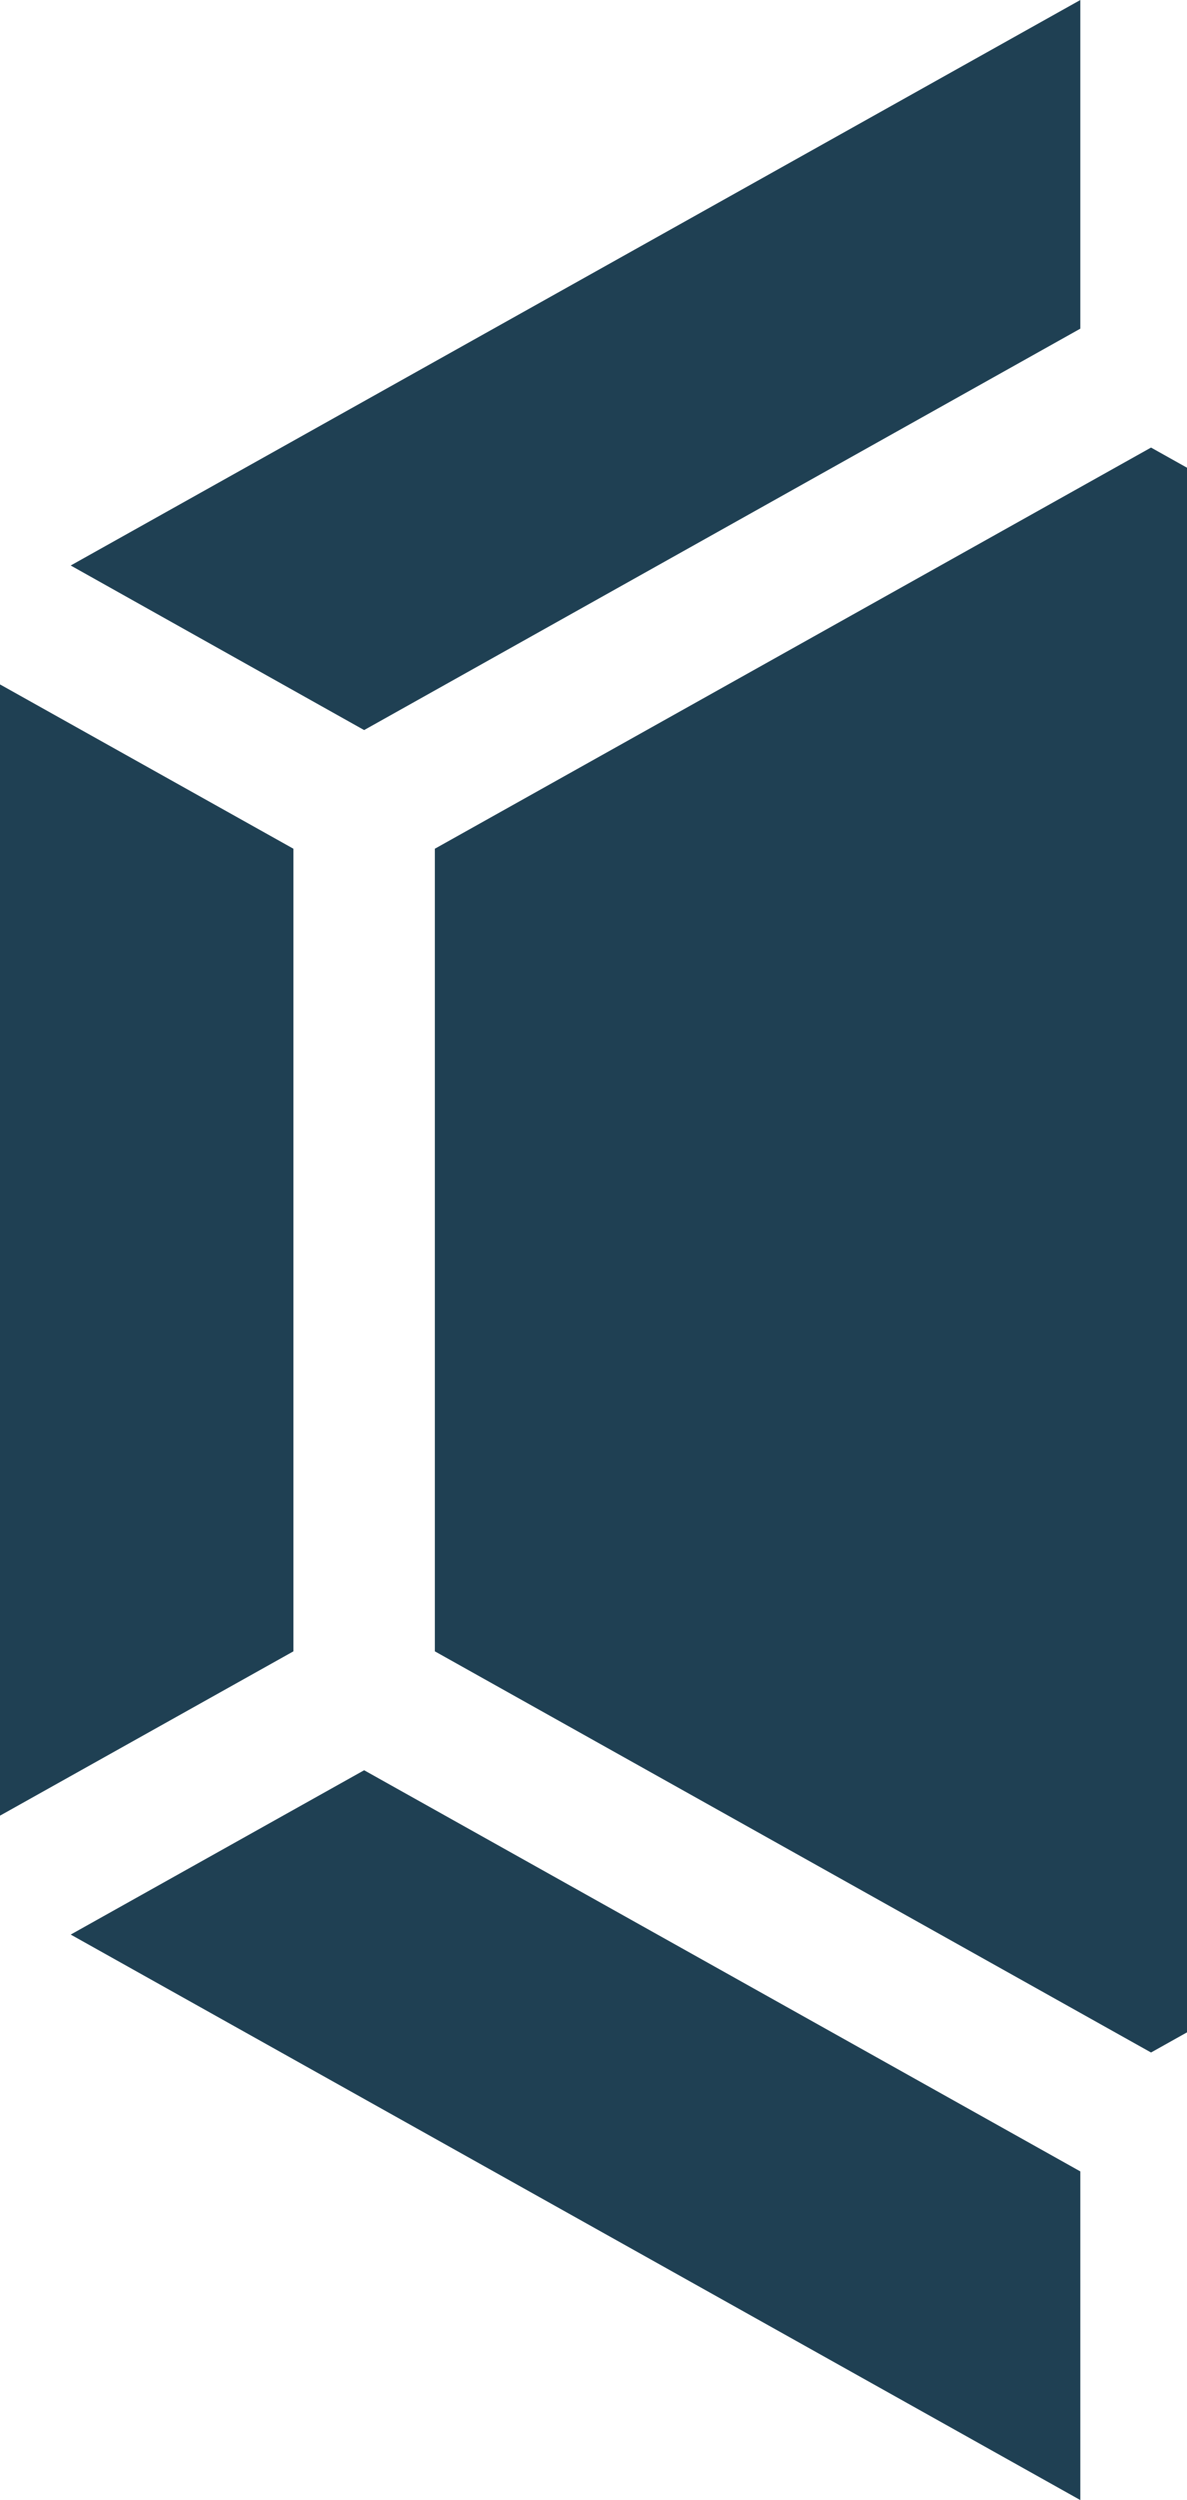
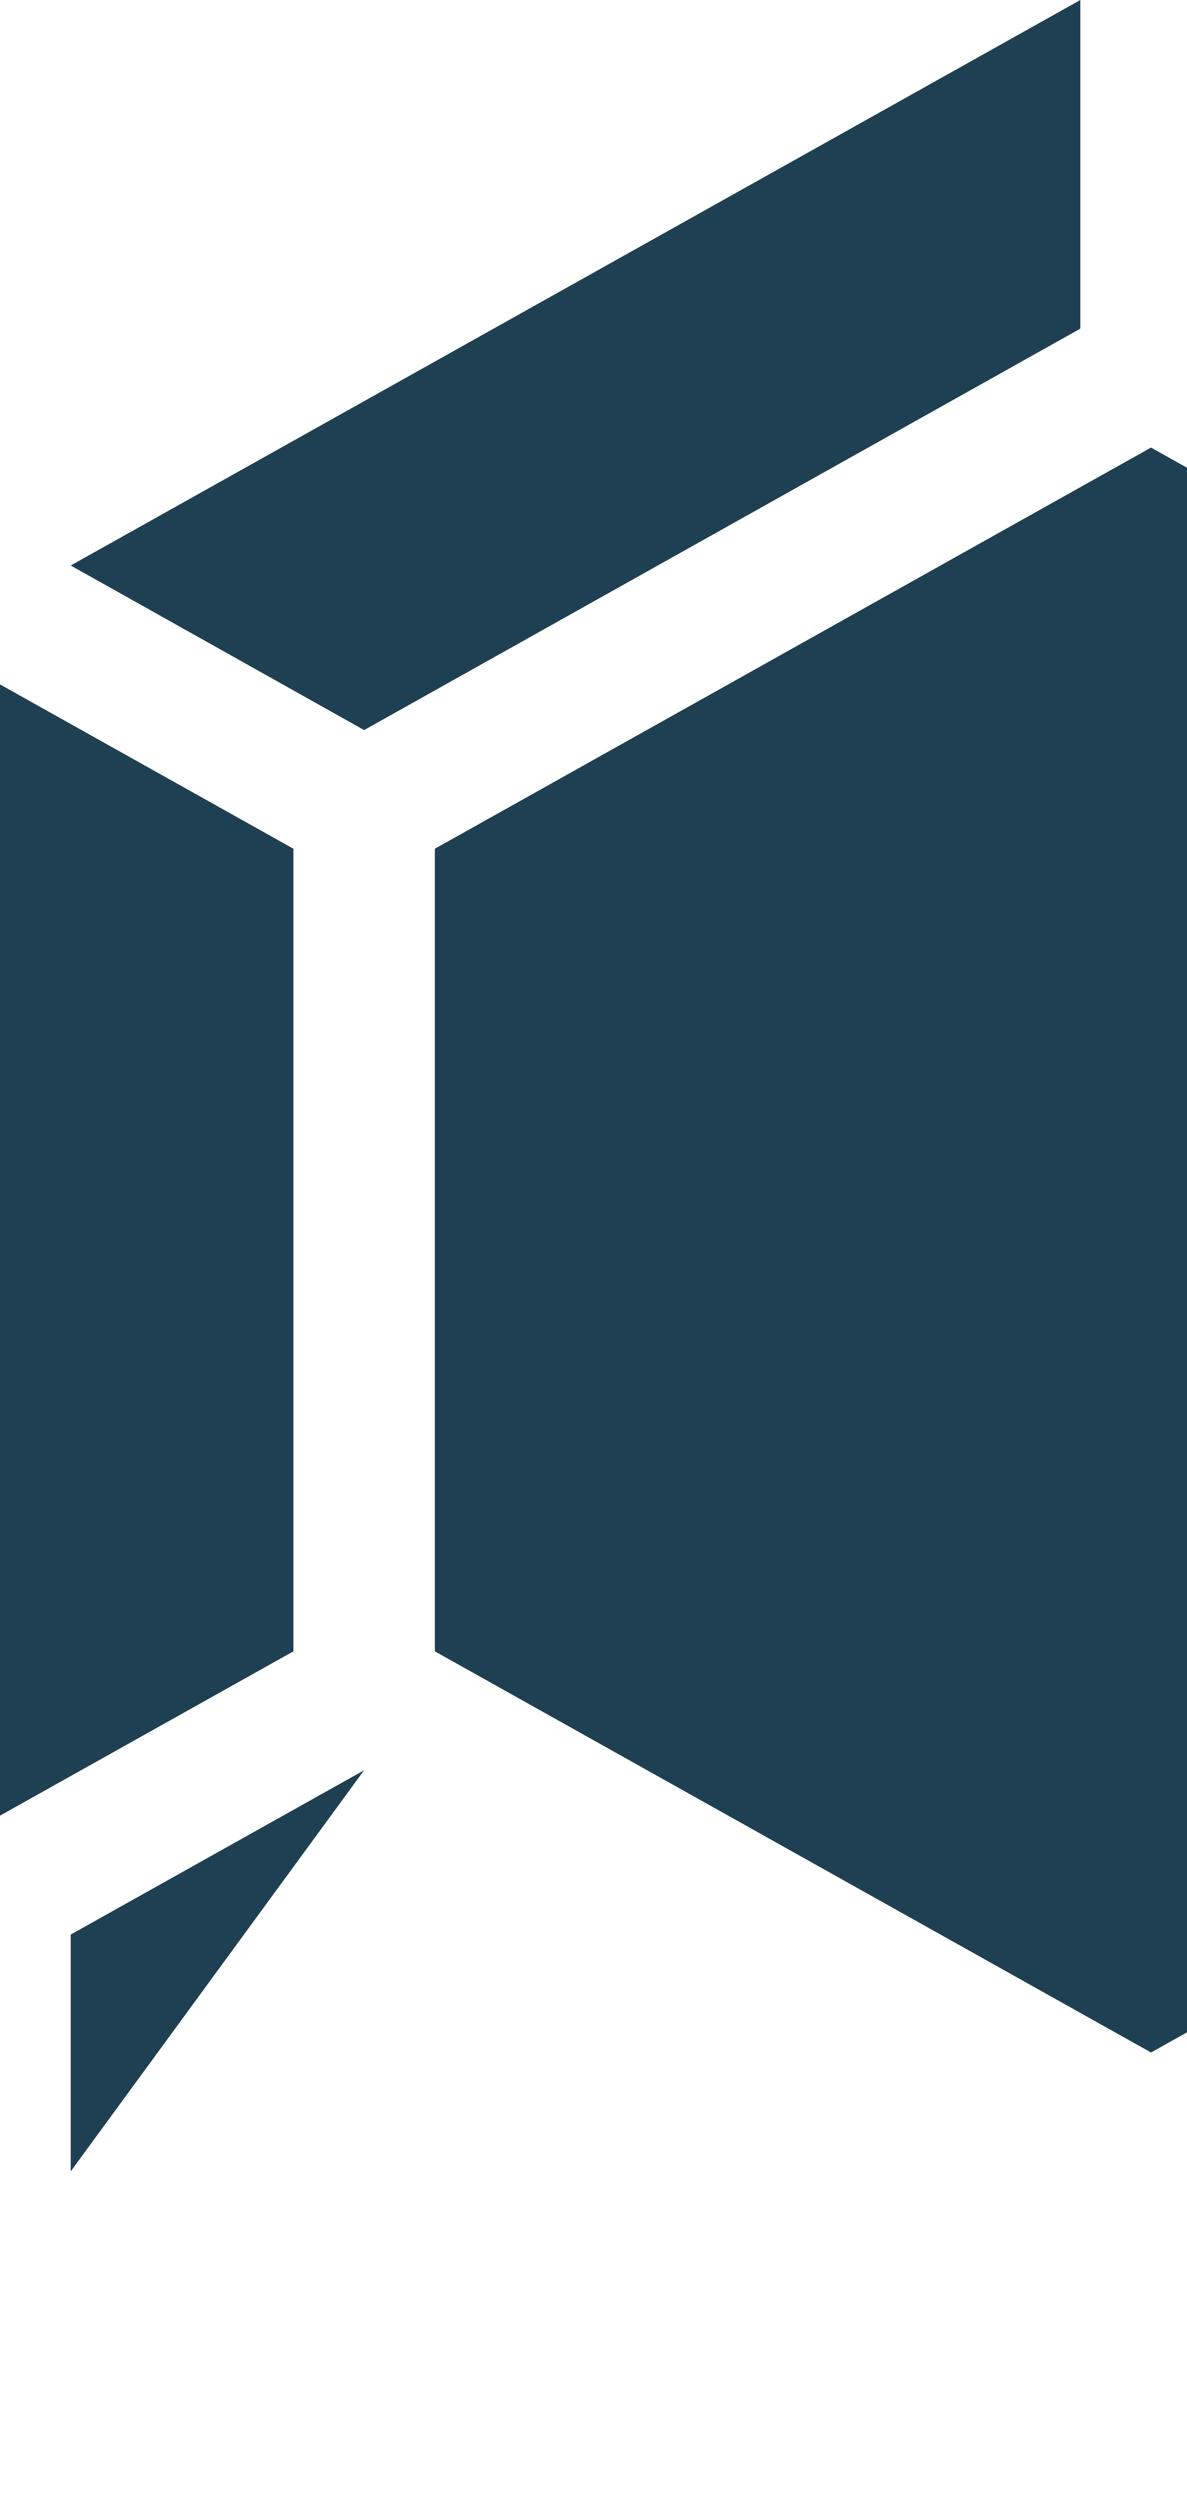
<svg xmlns="http://www.w3.org/2000/svg" width="264" height="556" viewBox="0 0 264 556" fill="none">
-   <path d="M446.741 367.246L512 403.791V152.209L446.741 188.754V367.246ZM65.259 188.754L0 152.209V403.791L65.259 367.246V188.754ZM80.986 393.691L15.727 430.236L240.273 556V482.909L80.986 393.691ZM431.014 162.364L496.273 125.818L271.727 0V73.091L431.014 162.364ZM240.273 73.091V0L15.727 125.764L80.986 162.364L240.273 73.091ZM271.727 482.909V556L496.273 430.236L431.014 393.691L271.727 482.909ZM415.286 367.246L256 456.464L96.714 367.246V188.754L256 99.536L415.286 188.754V367.246Z" fill="#1F4053" />
+   <path d="M446.741 367.246L512 403.791V152.209L446.741 188.754V367.246ZM65.259 188.754L0 152.209V403.791L65.259 367.246V188.754ZM80.986 393.691L15.727 430.236V482.909L80.986 393.691ZM431.014 162.364L496.273 125.818L271.727 0V73.091L431.014 162.364ZM240.273 73.091V0L15.727 125.764L80.986 162.364L240.273 73.091ZM271.727 482.909V556L496.273 430.236L431.014 393.691L271.727 482.909ZM415.286 367.246L256 456.464L96.714 367.246V188.754L256 99.536L415.286 188.754V367.246Z" fill="#1F4053" />
</svg>